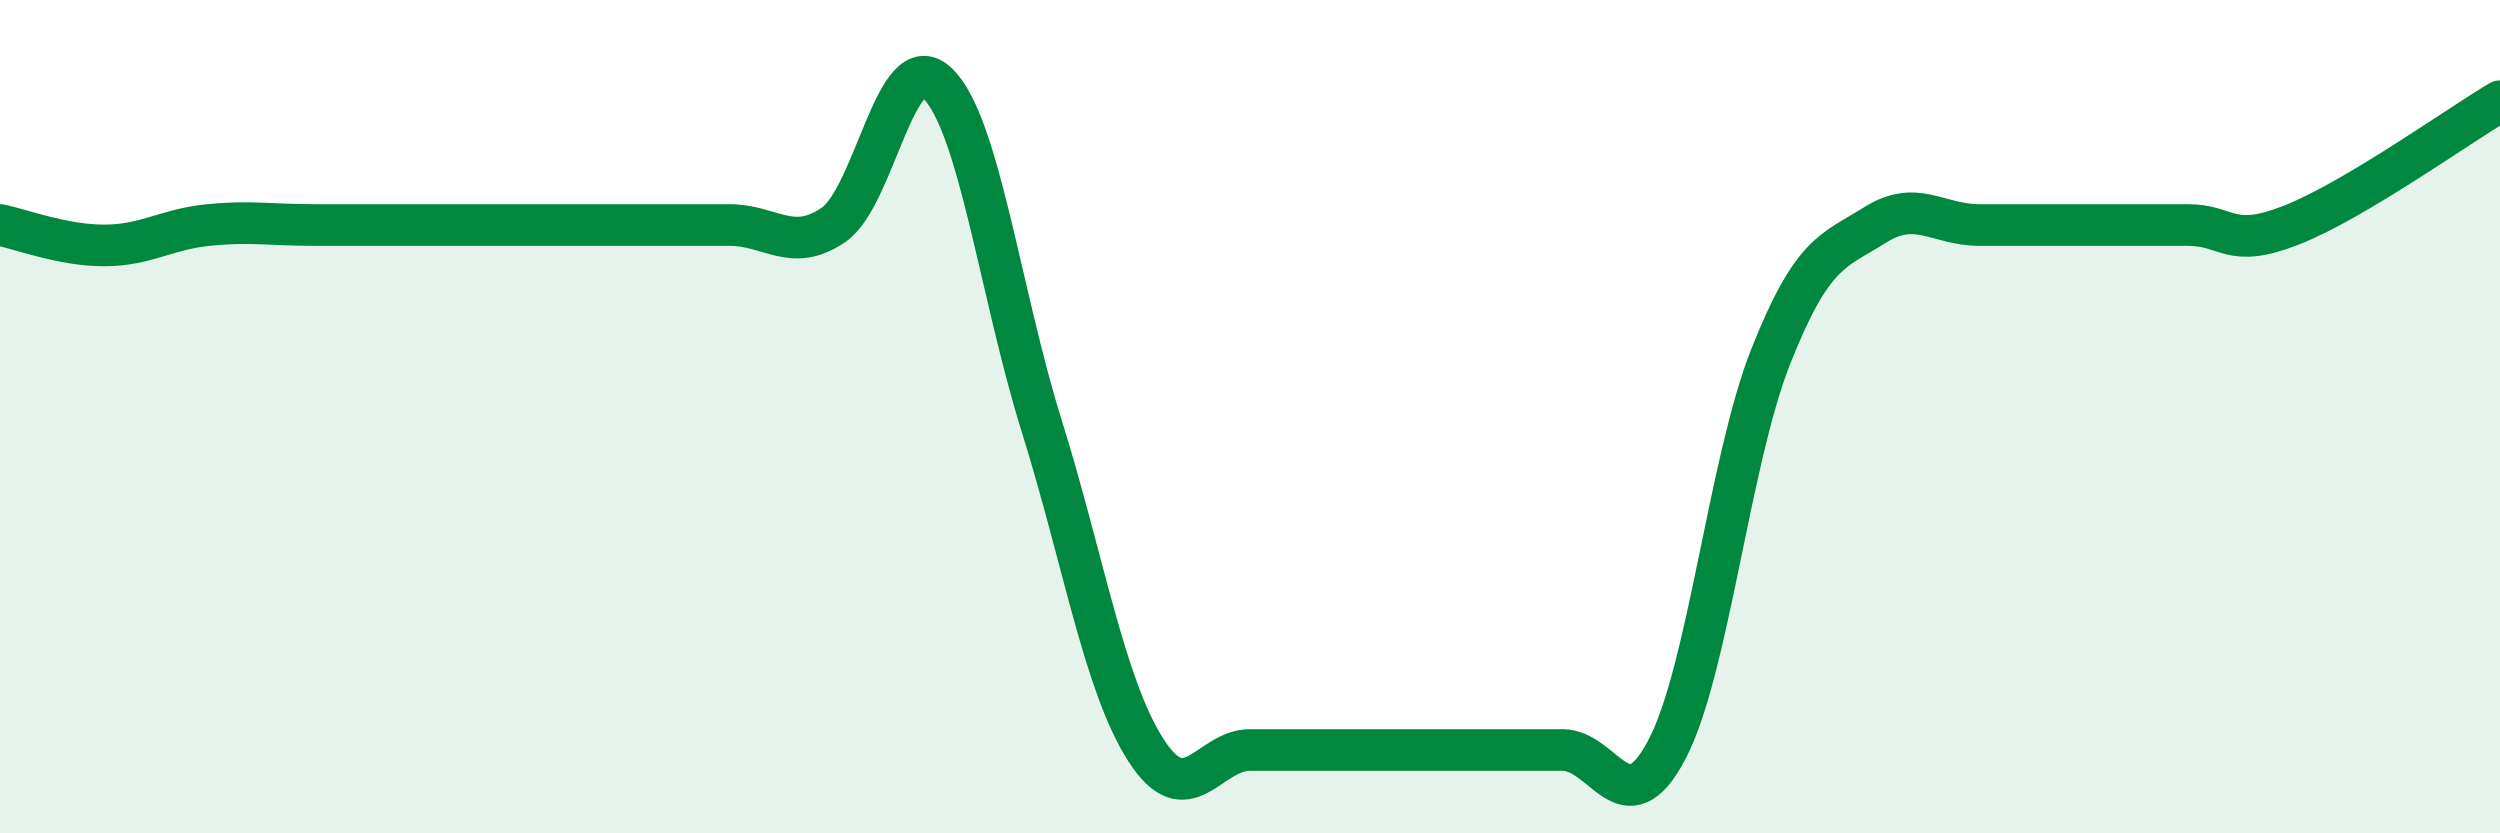
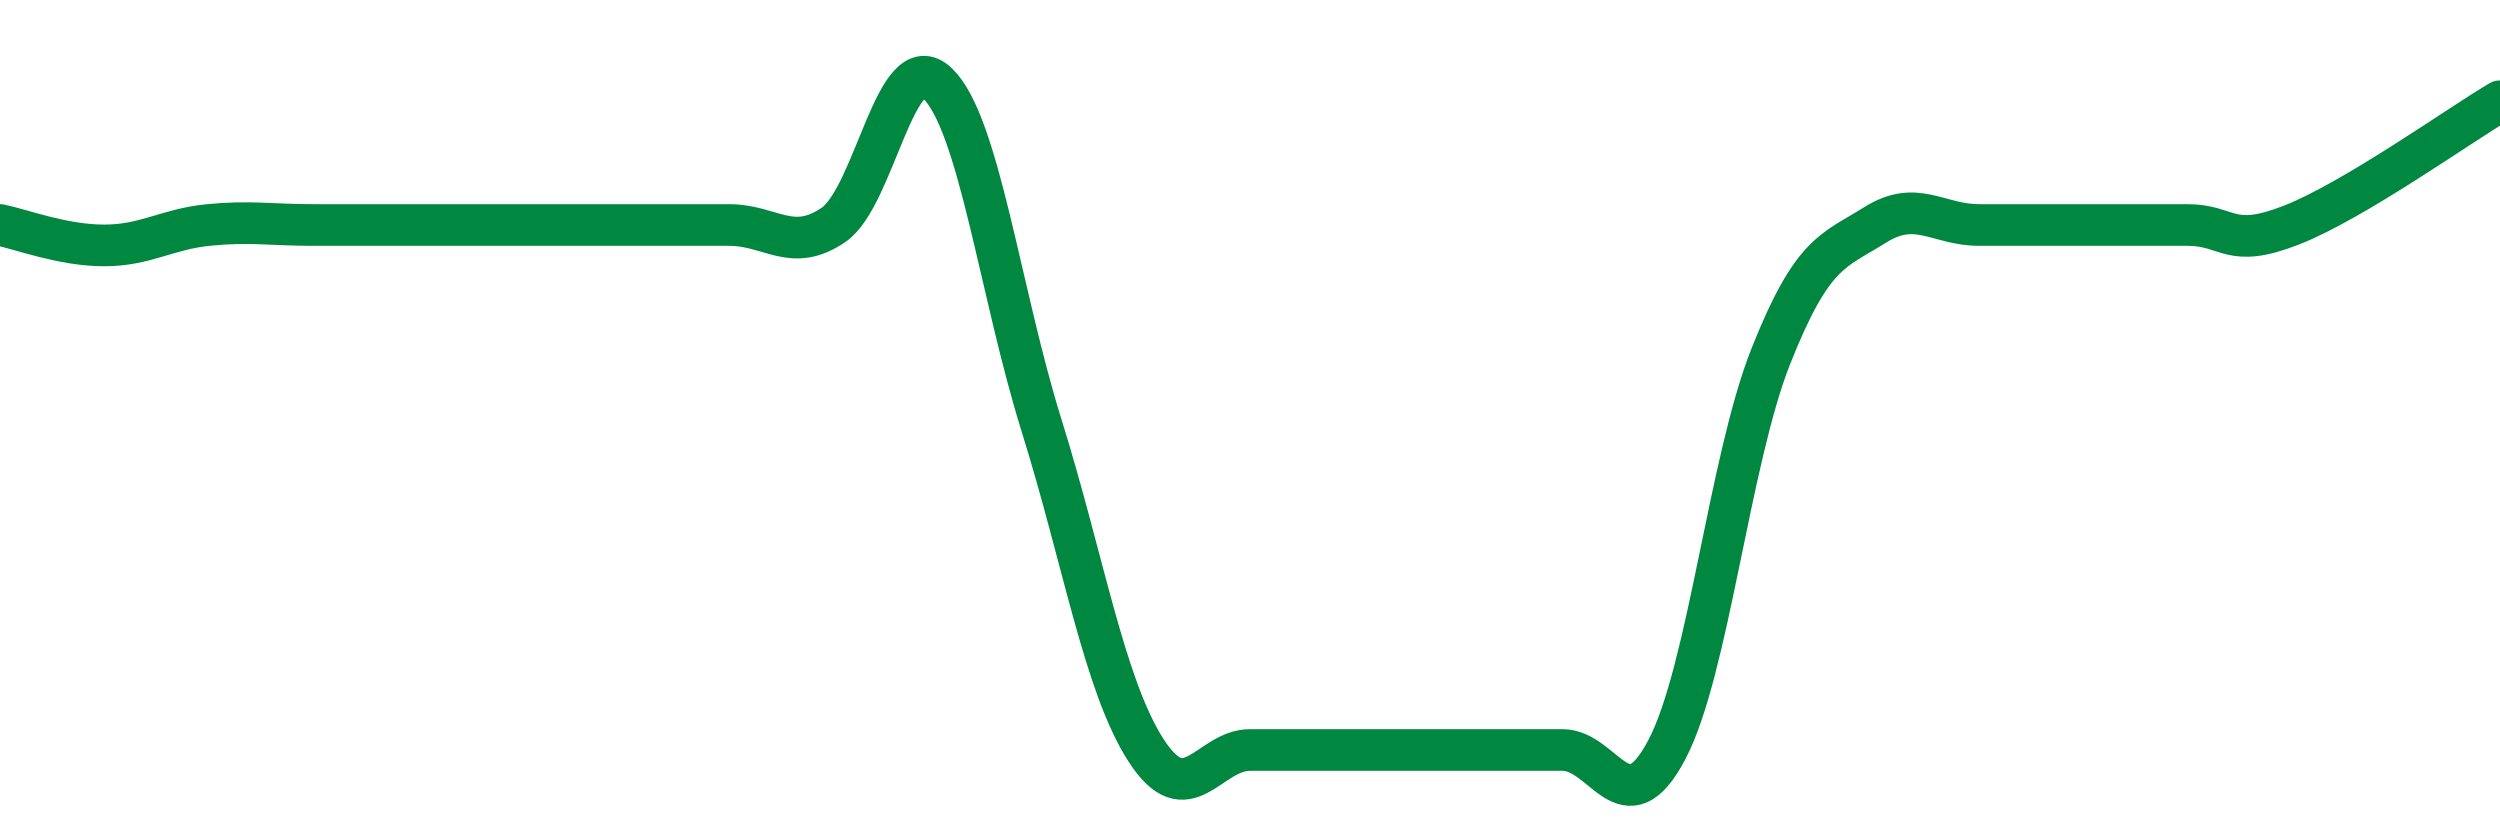
<svg xmlns="http://www.w3.org/2000/svg" width="60" height="20" viewBox="0 0 60 20">
-   <path d="M 0,5.4 C 0.5,5.5 1.5,5.89 2.5,5.89 C 3.5,5.89 4,5.5 5,5.4 C 6,5.3 6.5,5.4 7.5,5.4 C 8.5,5.4 9,5.4 10,5.4 C 11,5.4 11.5,5.4 12.5,5.4 C 13.5,5.4 14,5.4 15,5.4 C 16,5.4 16.5,5.4 17.5,5.4 C 18.5,5.4 19,6.08 20,5.4 C 21,4.72 21.5,1.04 22.5,2 C 23.5,2.96 24,7.02 25,10.22 C 26,13.42 26.5,16.44 27.5,18 C 28.5,19.56 29,18 30,18 C 31,18 31.5,18 32.5,18 C 33.5,18 34,18 35,18 C 36,18 36.5,18 37.5,18 C 38.5,18 39,19.89 40,18 C 41,16.11 41.5,11.07 42.5,8.55 C 43.5,6.03 44,6.03 45,5.4 C 46,4.77 46.5,5.4 47.5,5.4 C 48.5,5.4 49,5.4 50,5.4 C 51,5.4 51.5,5.4 52.5,5.4 C 53.5,5.4 53.5,5.99 55,5.4 C 56.5,4.81 59,3.02 60,2.43L60 20L0 20Z" fill="#008740" opacity="0.1" stroke-linecap="round" stroke-linejoin="round" />
  <path d="M 0,5.4 C 0.5,5.5 1.5,5.89 2.5,5.89 C 3.5,5.89 4,5.5 5,5.4 C 6,5.3 6.5,5.4 7.5,5.4 C 8.5,5.4 9,5.4 10,5.4 C 11,5.4 11.5,5.4 12.5,5.4 C 13.5,5.4 14,5.4 15,5.4 C 16,5.4 16.5,5.4 17.5,5.4 C 18.5,5.4 19,6.08 20,5.4 C 21,4.72 21.5,1.04 22.5,2 C 23.5,2.96 24,7.02 25,10.22 C 26,13.42 26.5,16.44 27.5,18 C 28.5,19.56 29,18 30,18 C 31,18 31.5,18 32.5,18 C 33.5,18 34,18 35,18 C 36,18 36.5,18 37.5,18 C 38.5,18 39,19.89 40,18 C 41,16.11 41.5,11.07 42.5,8.55 C 43.5,6.03 44,6.03 45,5.4 C 46,4.77 46.5,5.4 47.5,5.4 C 48.5,5.4 49,5.4 50,5.4 C 51,5.4 51.5,5.4 52.5,5.4 C 53.5,5.4 53.5,5.99 55,5.4 C 56.5,4.81 59,3.02 60,2.43" stroke="#008740" stroke-width="1" fill="none" stroke-linecap="round" stroke-linejoin="round" />
</svg>